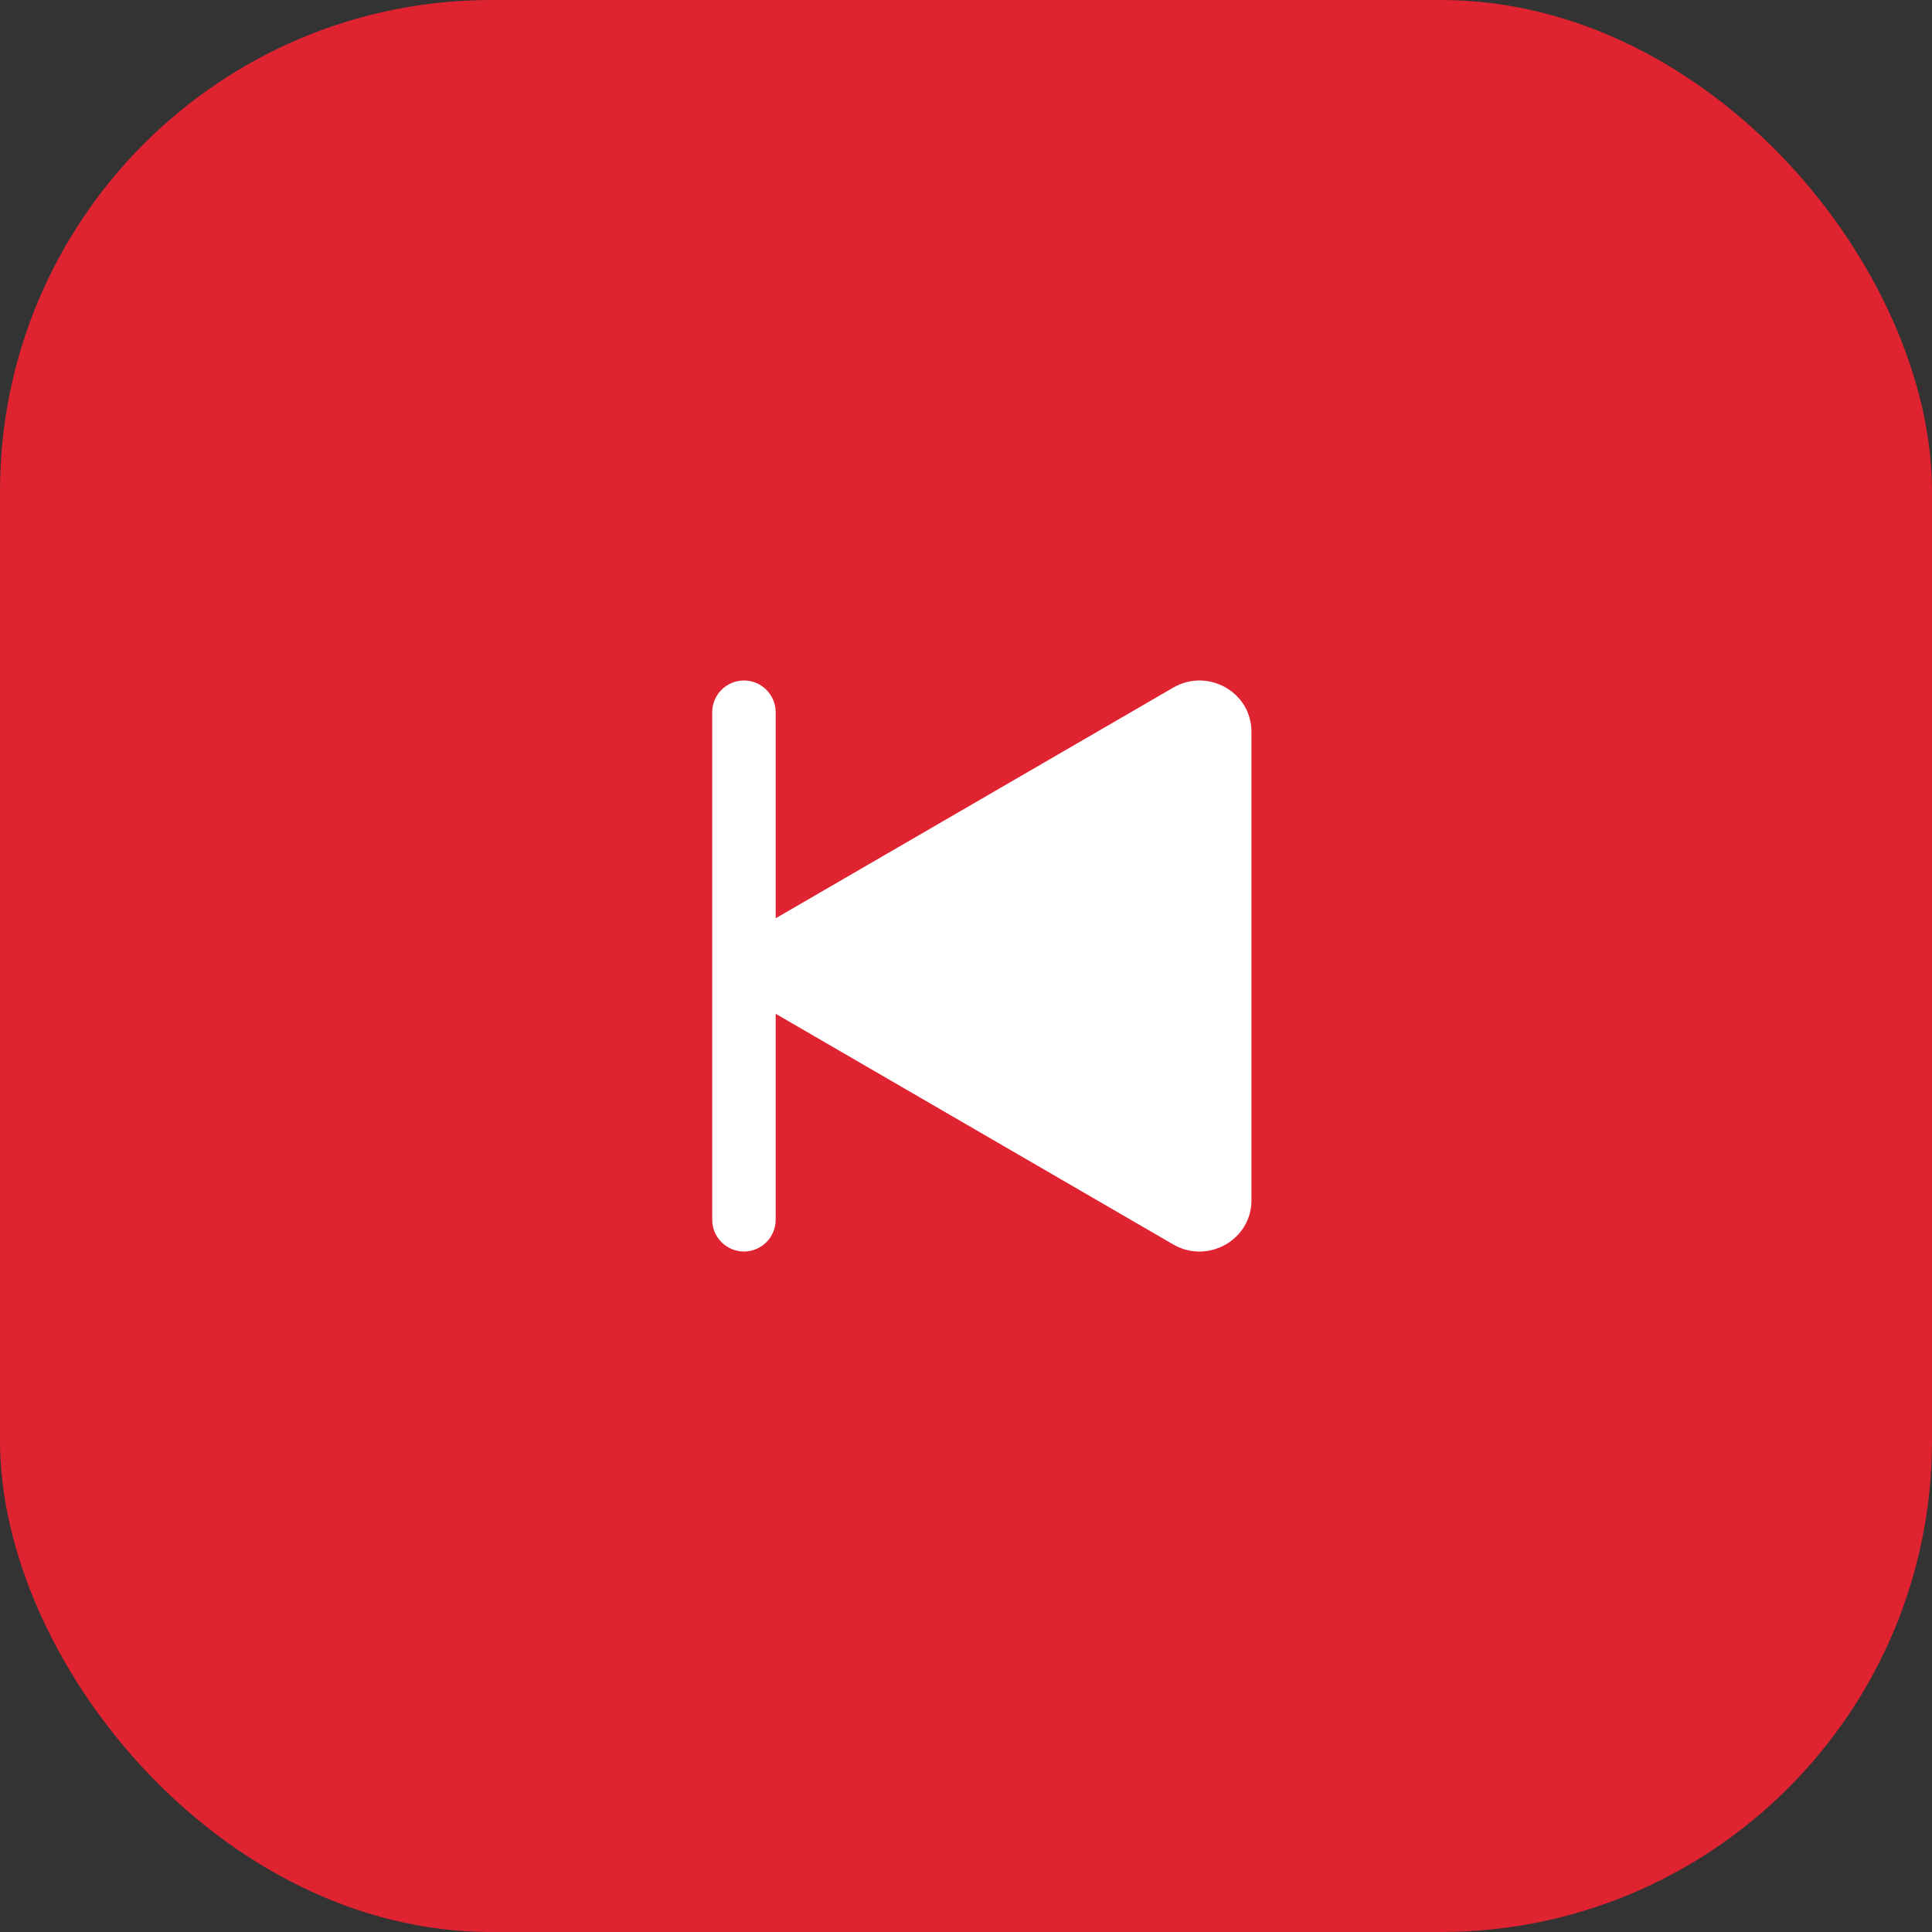
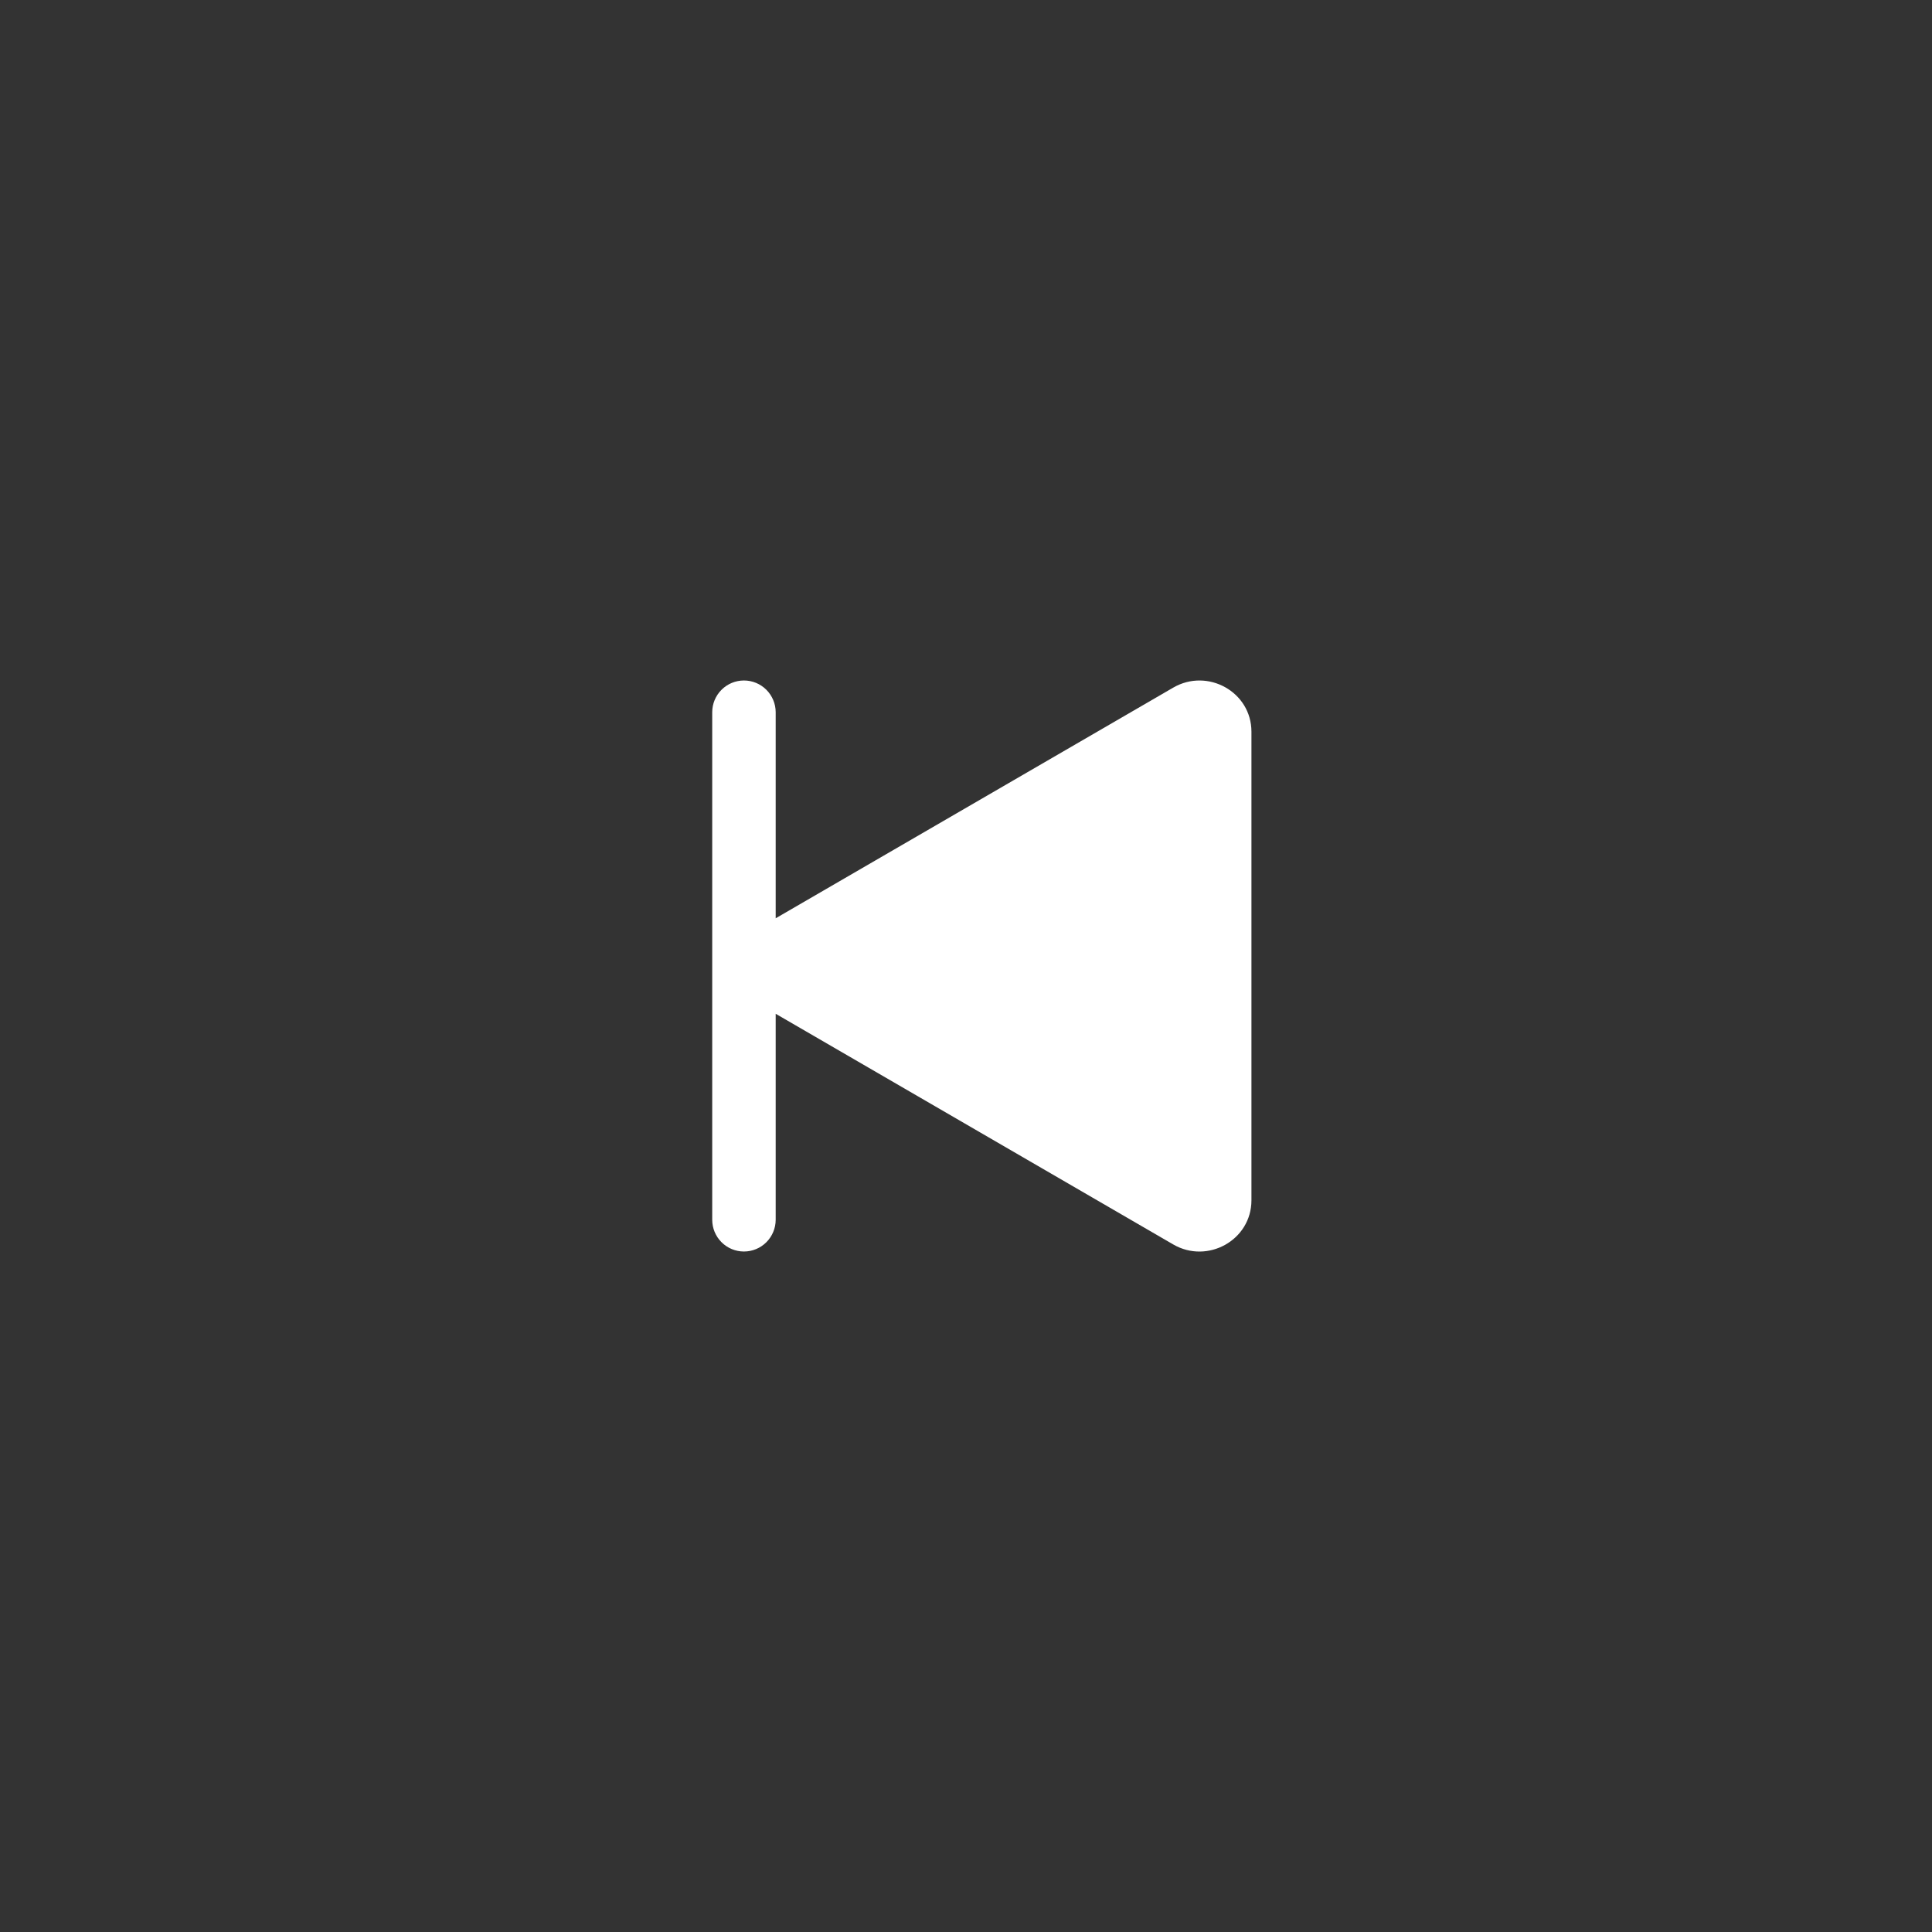
<svg xmlns="http://www.w3.org/2000/svg" width="59" height="59" viewBox="0 0 59 59" fill="none">
  <rect x="0" y="0" width="59" height="59" fill="#333333" stroke="none" />
-   <rect width="59" height="59" rx="15" fill="#DF2330" />
  <path d="M21.75 21.75C21.75 21.493 21.852 21.247 22.034 21.065C22.215 20.883 22.462 20.781 22.719 20.781C22.976 20.781 23.222 20.883 23.404 21.065C23.585 21.247 23.688 21.493 23.688 21.75V28.043L35.83 20.998C36.876 20.392 38.217 21.126 38.217 22.347V36.653C38.217 37.874 36.876 38.61 35.83 38.004L23.688 30.959V37.25C23.688 37.507 23.585 37.753 23.404 37.935C23.222 38.117 22.976 38.219 22.719 38.219C22.462 38.219 22.215 38.117 22.034 37.935C21.852 37.753 21.75 37.507 21.75 37.25V21.75Z" fill="white" />
</svg>